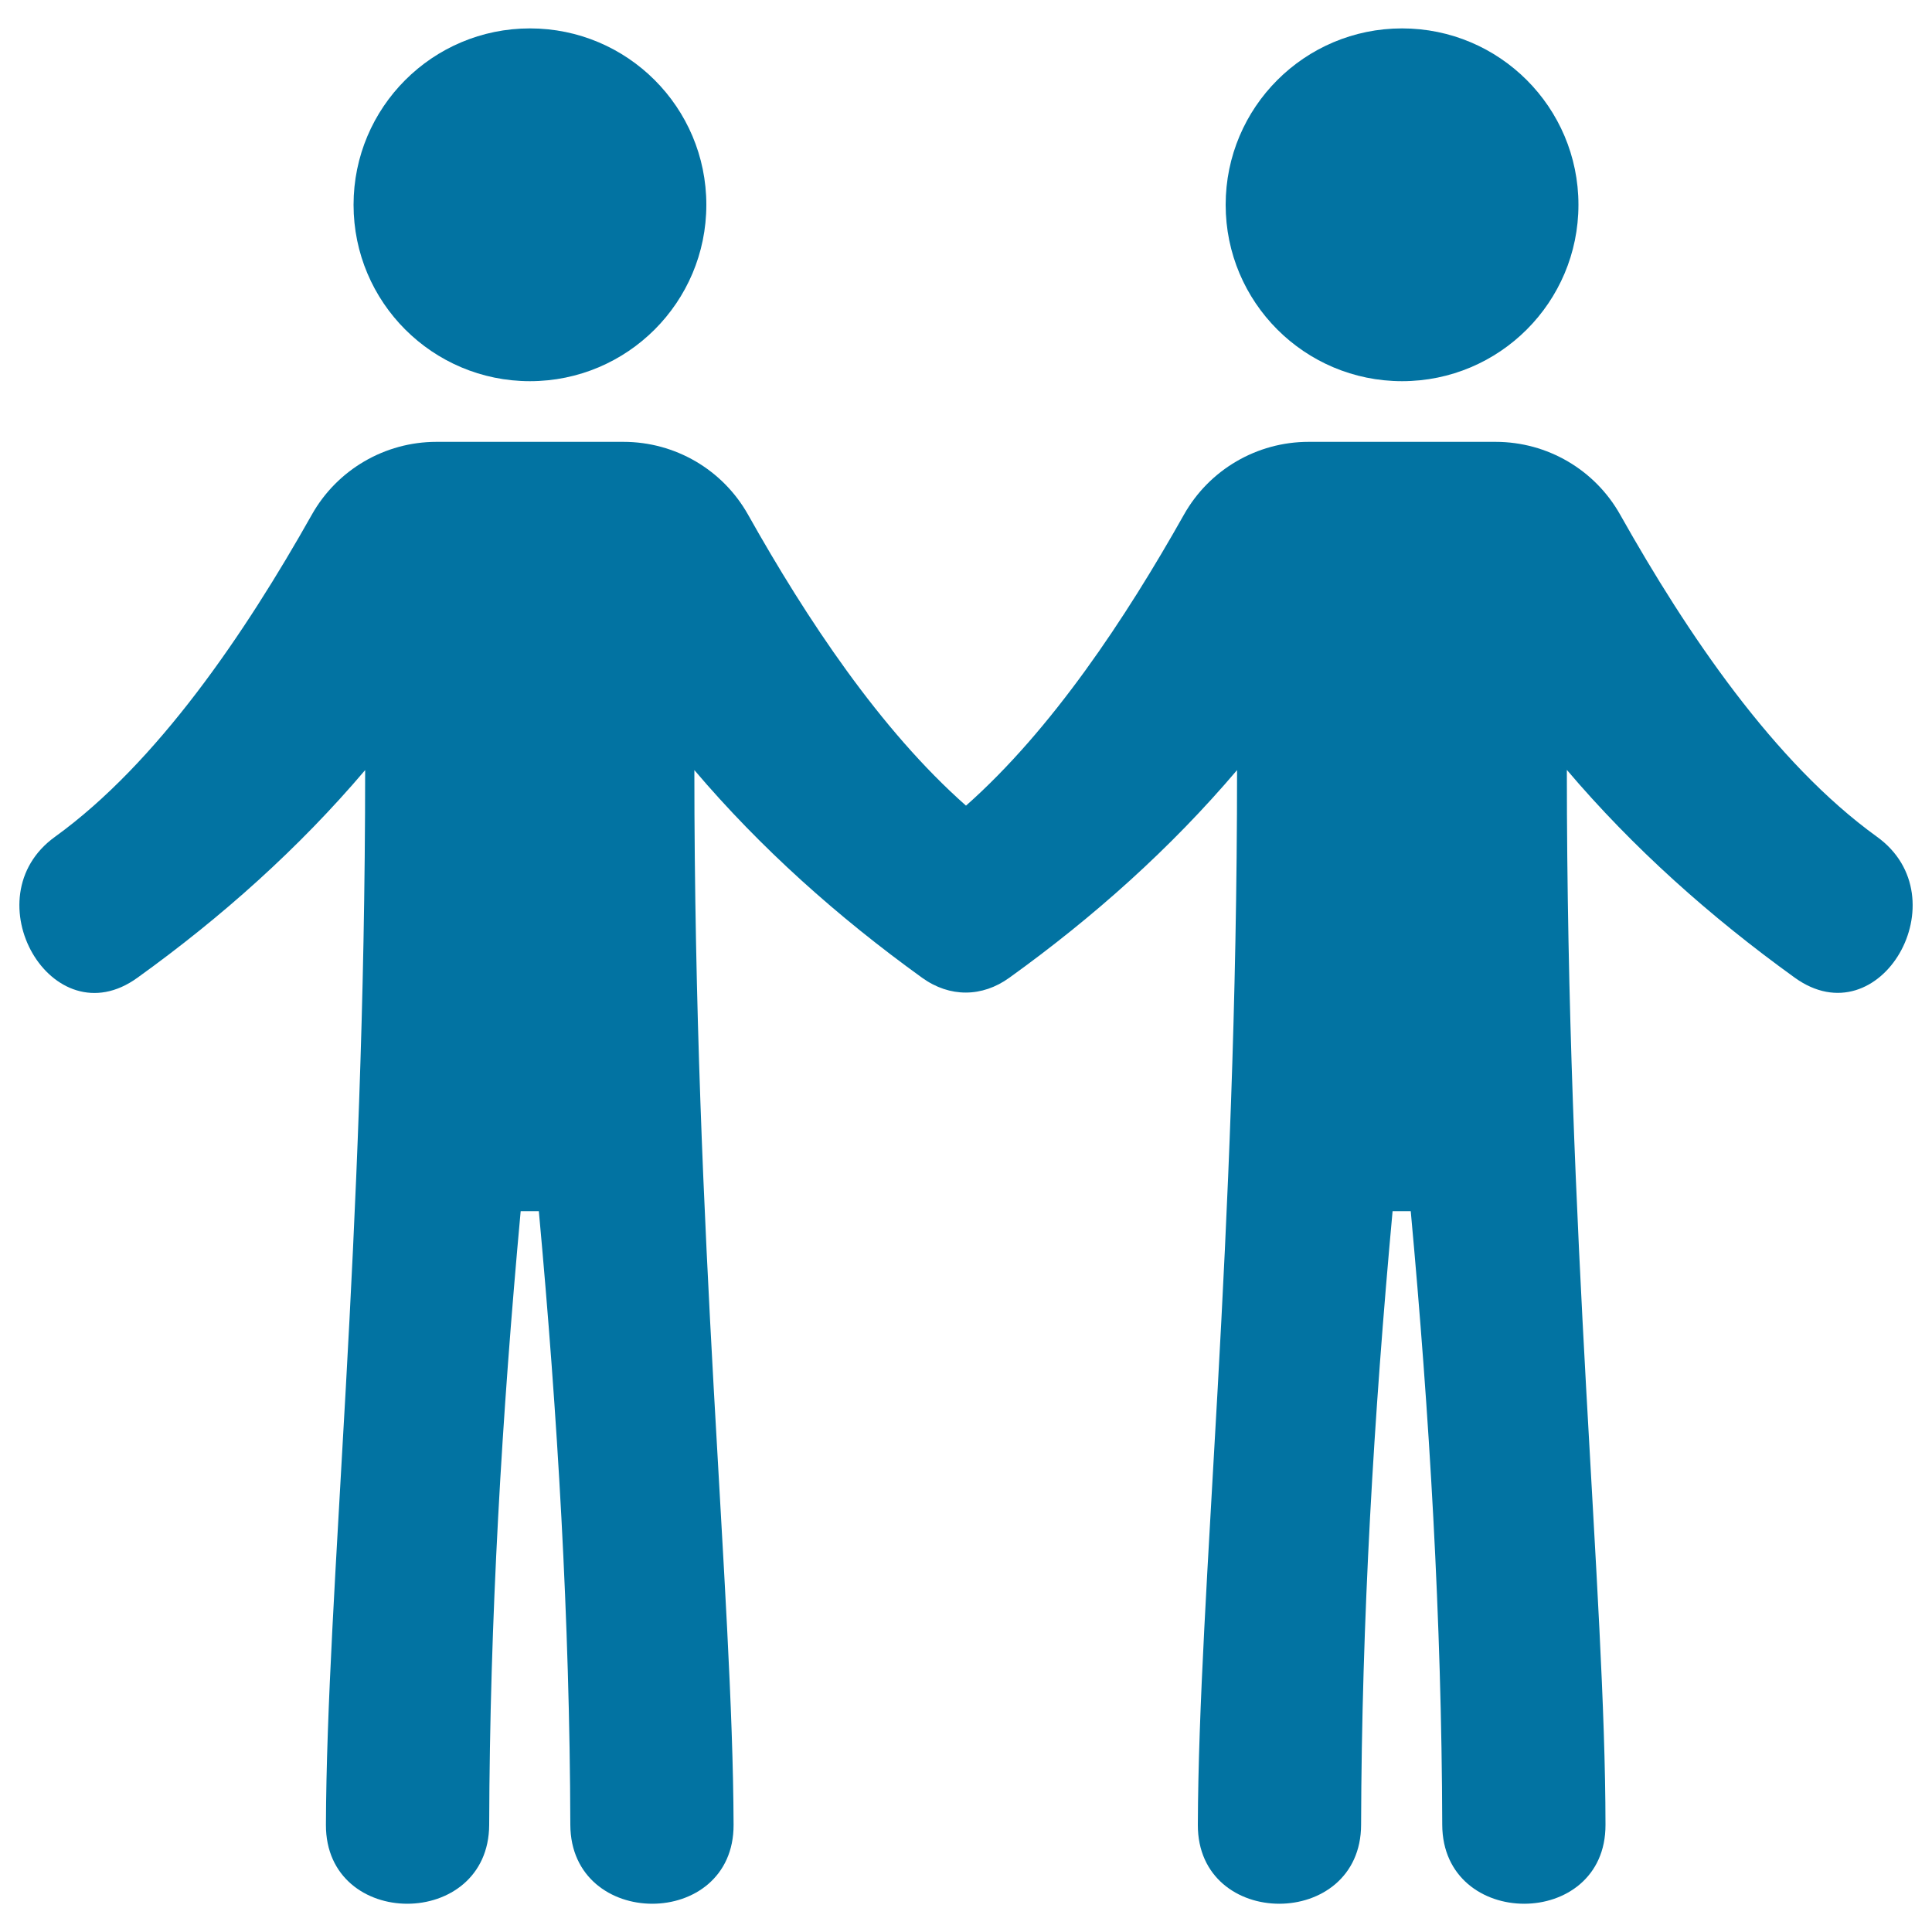
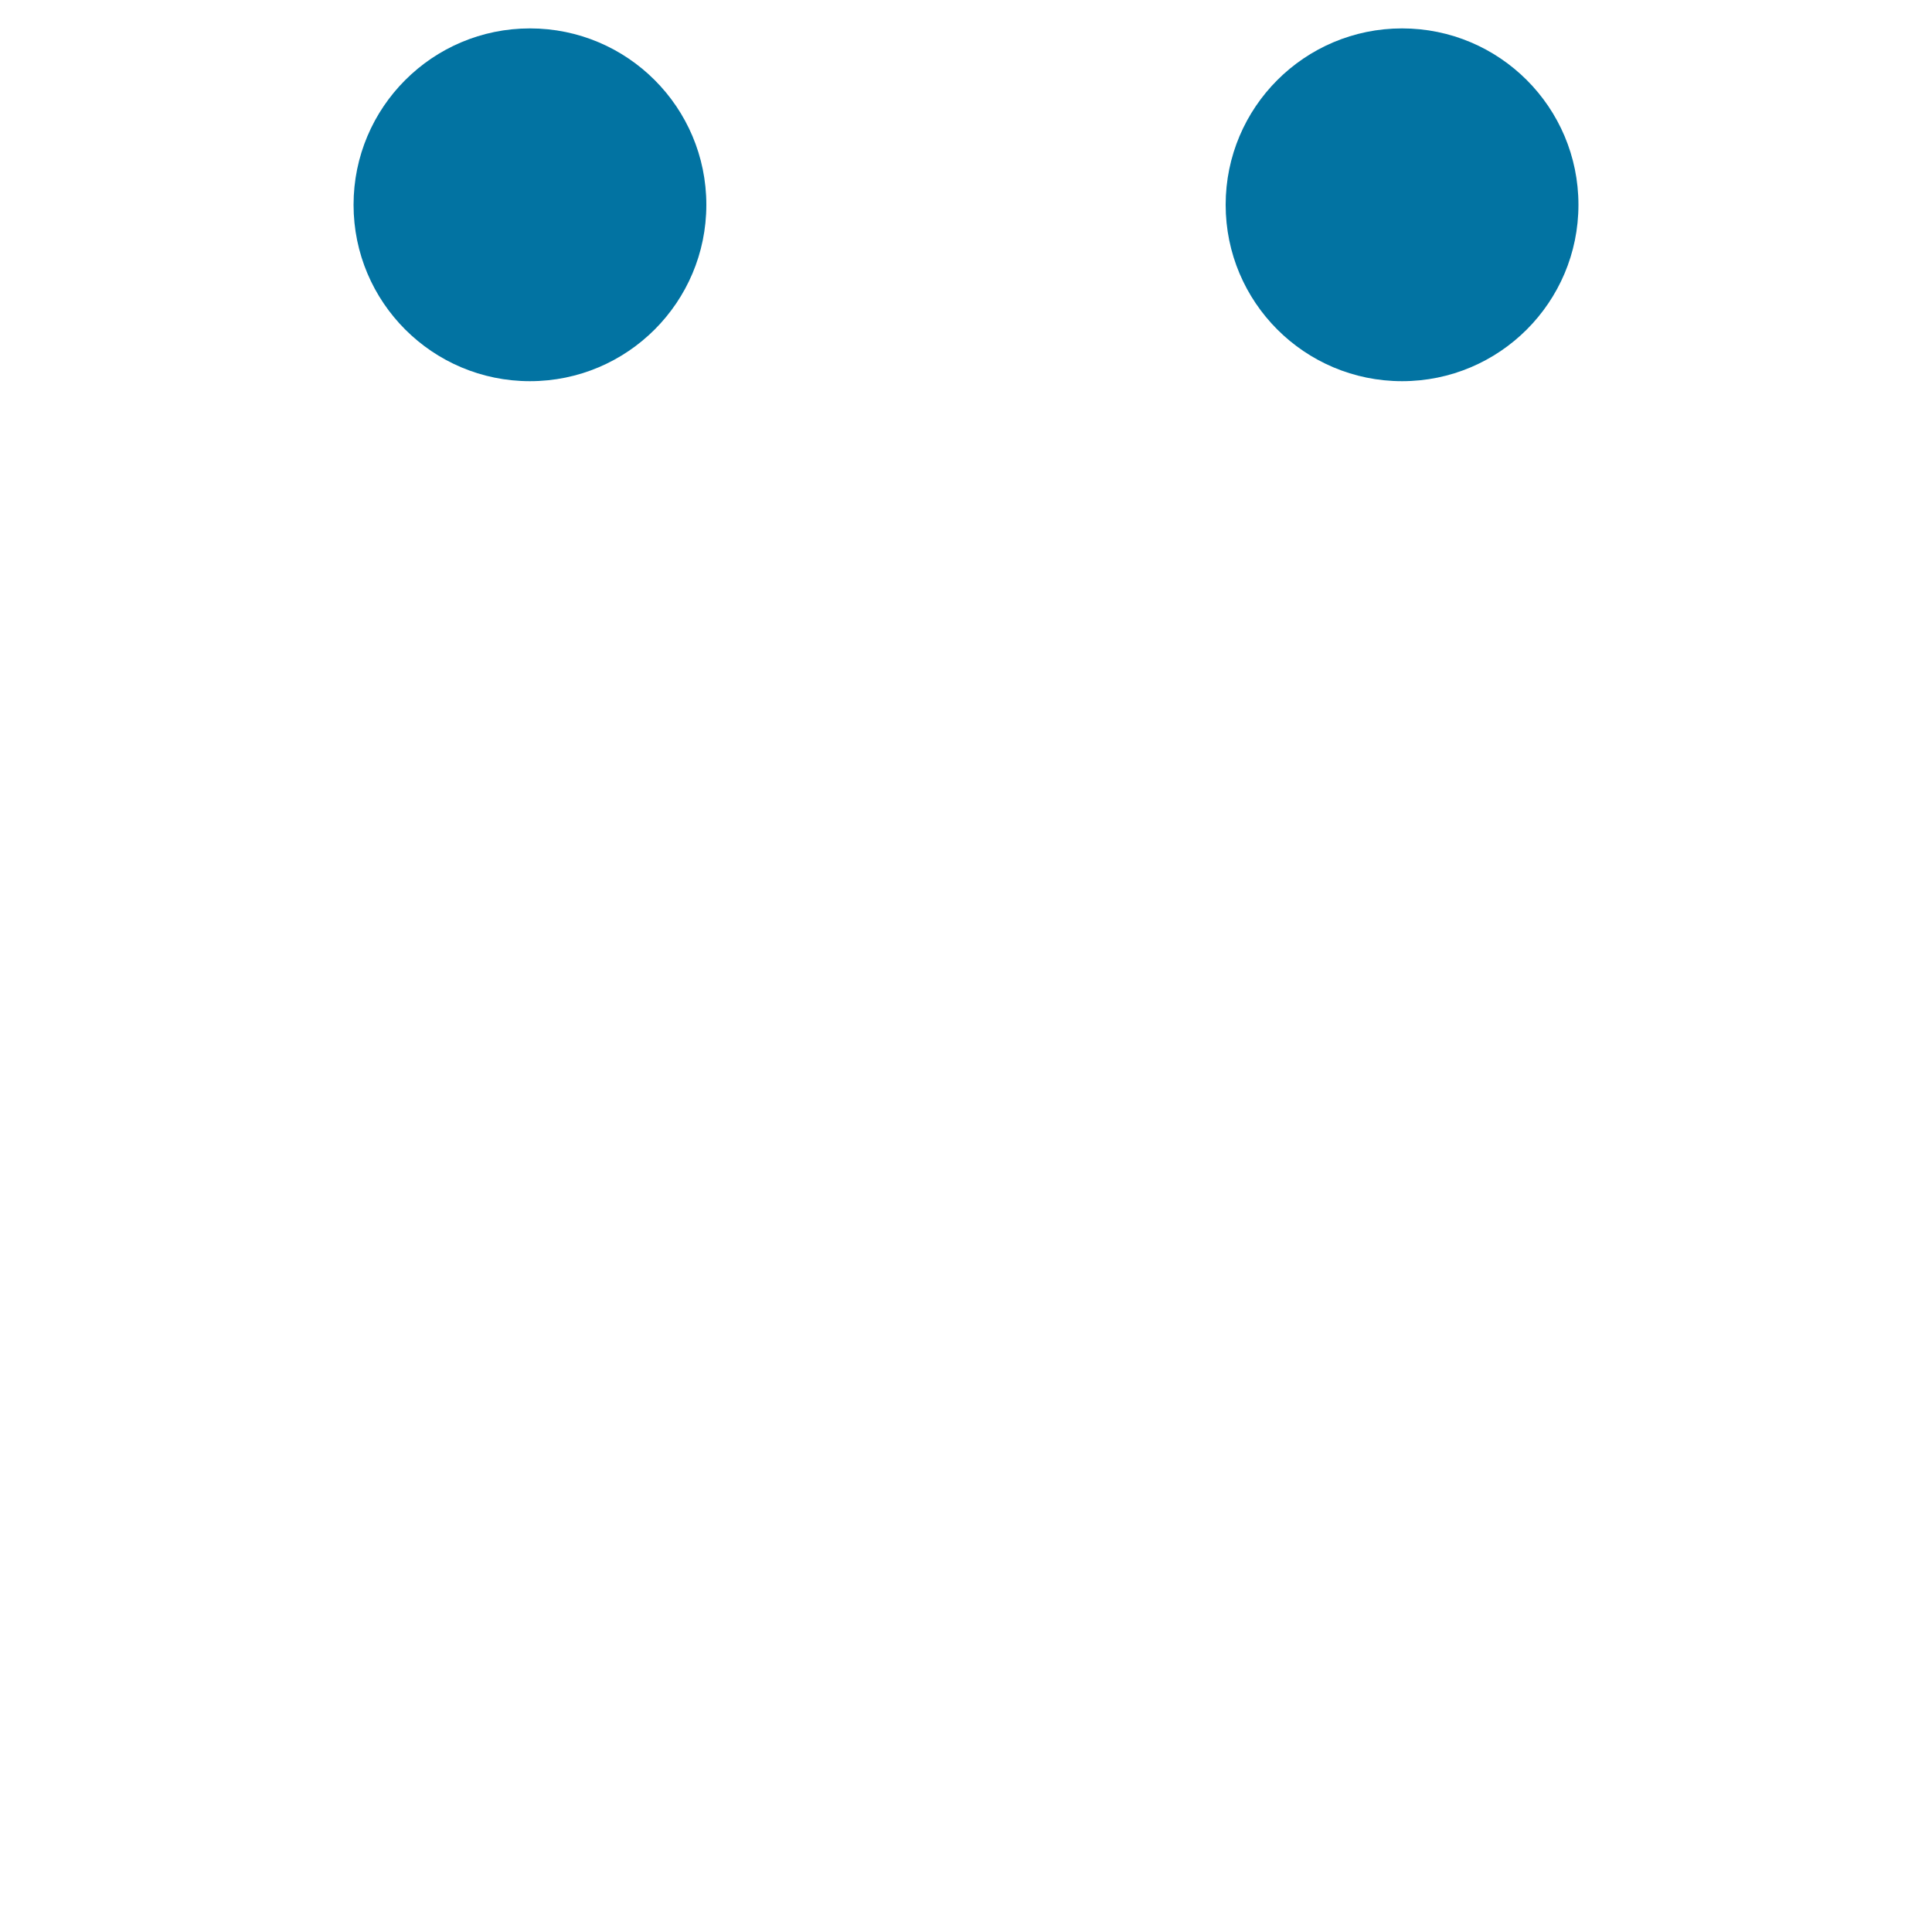
<svg xmlns="http://www.w3.org/2000/svg" viewBox="0 0 1000 1000" style="fill:#0273a2">
  <title>Couple SVG icon</title>
  <g>
    <g>
      <circle cx="274.3" cy="106" r="91.3" />
-       <path d="M971.5,433.1c-53.1-38.3-98.2-105-132.9-166.7c-13.1-23.3-37.7-37.7-64.5-37.7h-96.8c-26.7,0-51.4,14.4-64.5,37.7c-30.3,53.8-68.4,111.3-112.8,150.6c-44.4-39.2-82.6-96.8-112.8-150.6c-13.1-23.3-37.7-37.7-64.5-37.7h-96.8c-26.7,0-51.4,14.4-64.5,37.7C126.7,328,81.5,394.8,28.5,433.1c-43.8,31.5-1.6,104.9,42.6,73c43.8-31.5,83.6-67.1,117.9-107.5c0,244.4-19.9,425.8-20.3,545.9c-0.2,54.5,84.3,54.5,84.5,0c0.3-106.1,6.6-212,16.3-317.6h9.4c9.7,105.6,16,211.5,16.3,317.6c0.2,54.5,84.7,54.5,84.5,0c-0.4-120.1-20.3-301.5-20.3-545.9c34.3,40.4,74.2,76,117.9,107.5c14.3,10.3,31.1,10.1,45.1,0c43.8-31.5,83.6-67.1,117.9-107.5c0,244.4-19.9,425.8-20.3,545.9c-0.2,54.5,84.4,54.5,84.5,0c0.3-106.1,6.6-212,16.3-317.6h9.4c9.7,105.6,16,211.5,16.3,317.6c0.2,54.5,84.7,54.5,84.5,0C830.9,824.3,811,642.9,811,398.5c34.3,40.4,74.2,76,117.9,107.5C973.2,538,1015.3,464.6,971.5,433.1z" />
      <circle cx="725.7" cy="106" r="91.3" />
    </g>
  </g>
</svg>